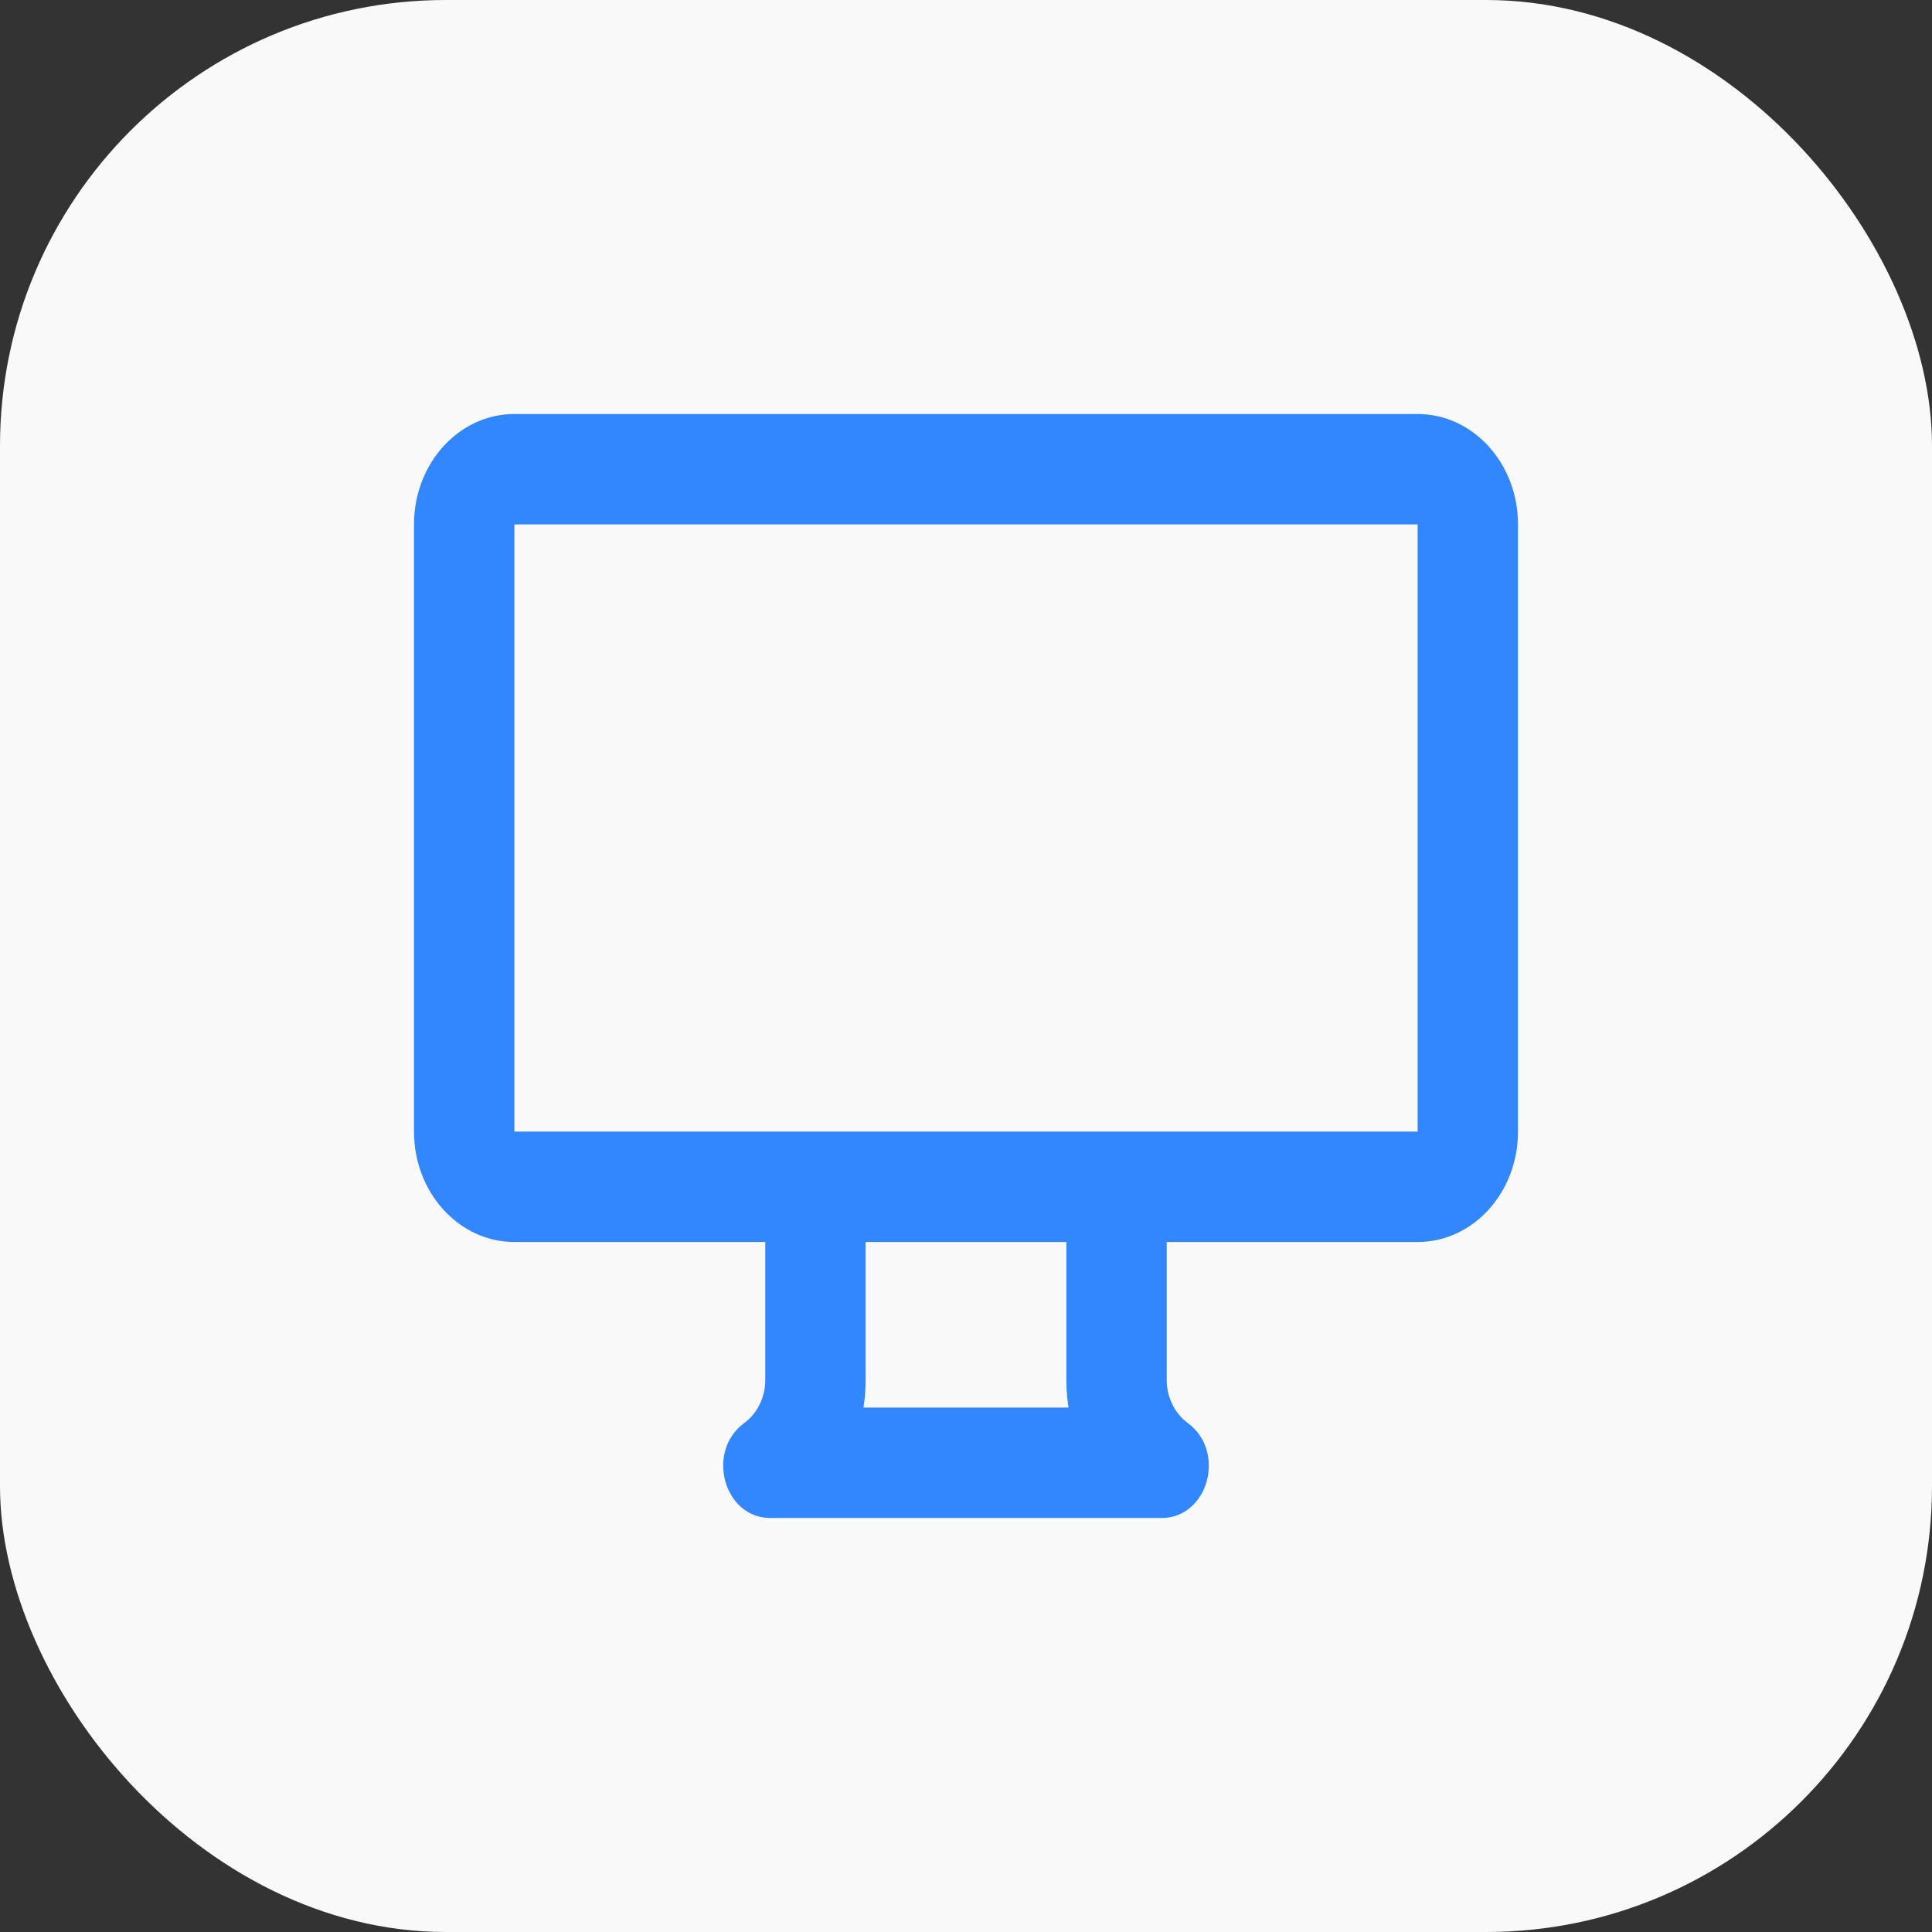
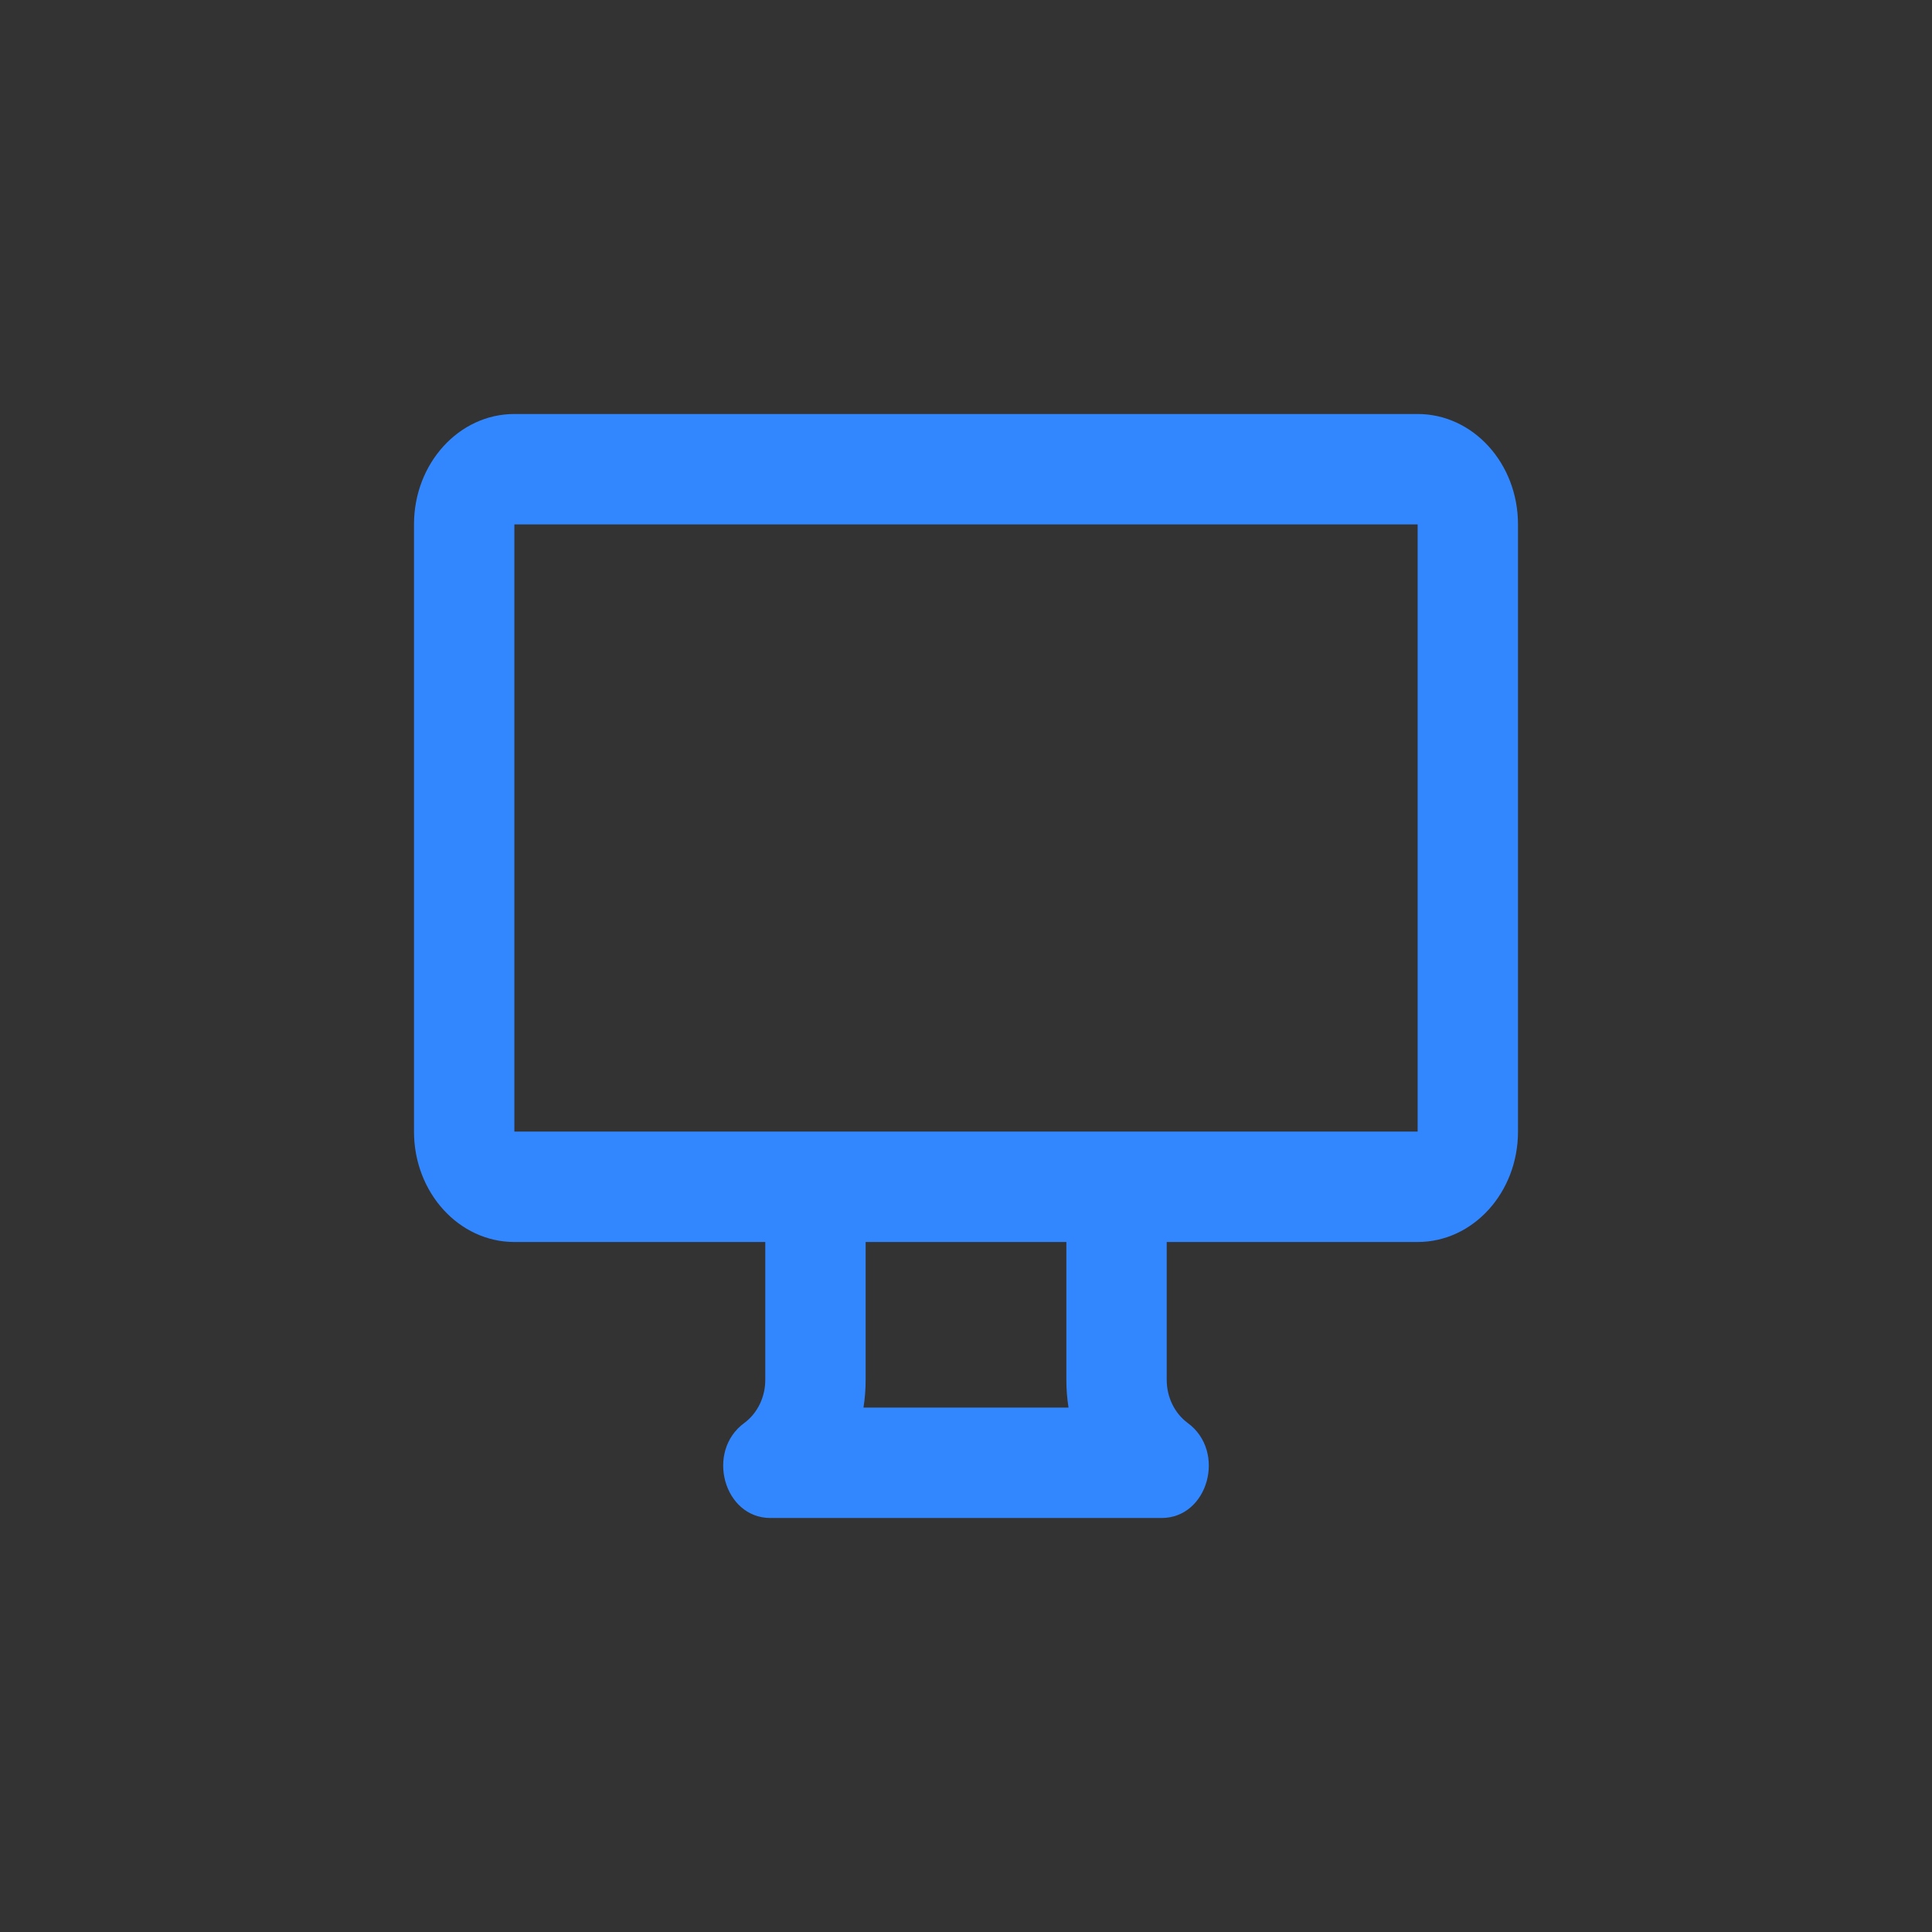
<svg xmlns="http://www.w3.org/2000/svg" width="56" height="56" viewBox="0 0 56 56" fill="none">
  <rect x="0" y="0" width="56" height="56" fill="#333333" stroke="none" />
-   <rect width="56" height="56" rx="12.923" fill="#F9F9F9" />
  <path d="M14.909 15.2L14.909 32.8H22.182H25.091H30.909H33.818H41.091V15.2H14.909ZM22.182 36H14.909C13.302 36 12 34.567 12 32.8V15.2C12 13.433 13.302 12 14.909 12H41.091C42.698 12 44 13.433 44 15.2V32.8C44 34.567 42.698 36 41.091 36H33.818V39.996C33.818 40.498 34.047 40.967 34.427 41.246C35.552 42.071 35.021 44 33.669 44H22.331C20.979 44 20.448 42.071 21.573 41.246C21.953 40.967 22.182 40.498 22.182 39.996V36ZM30.909 36H25.091V39.996C25.091 40.268 25.07 40.537 25.028 40.8H30.972C30.93 40.537 30.909 40.268 30.909 39.996V36Z" fill="#3287FF" />
</svg>